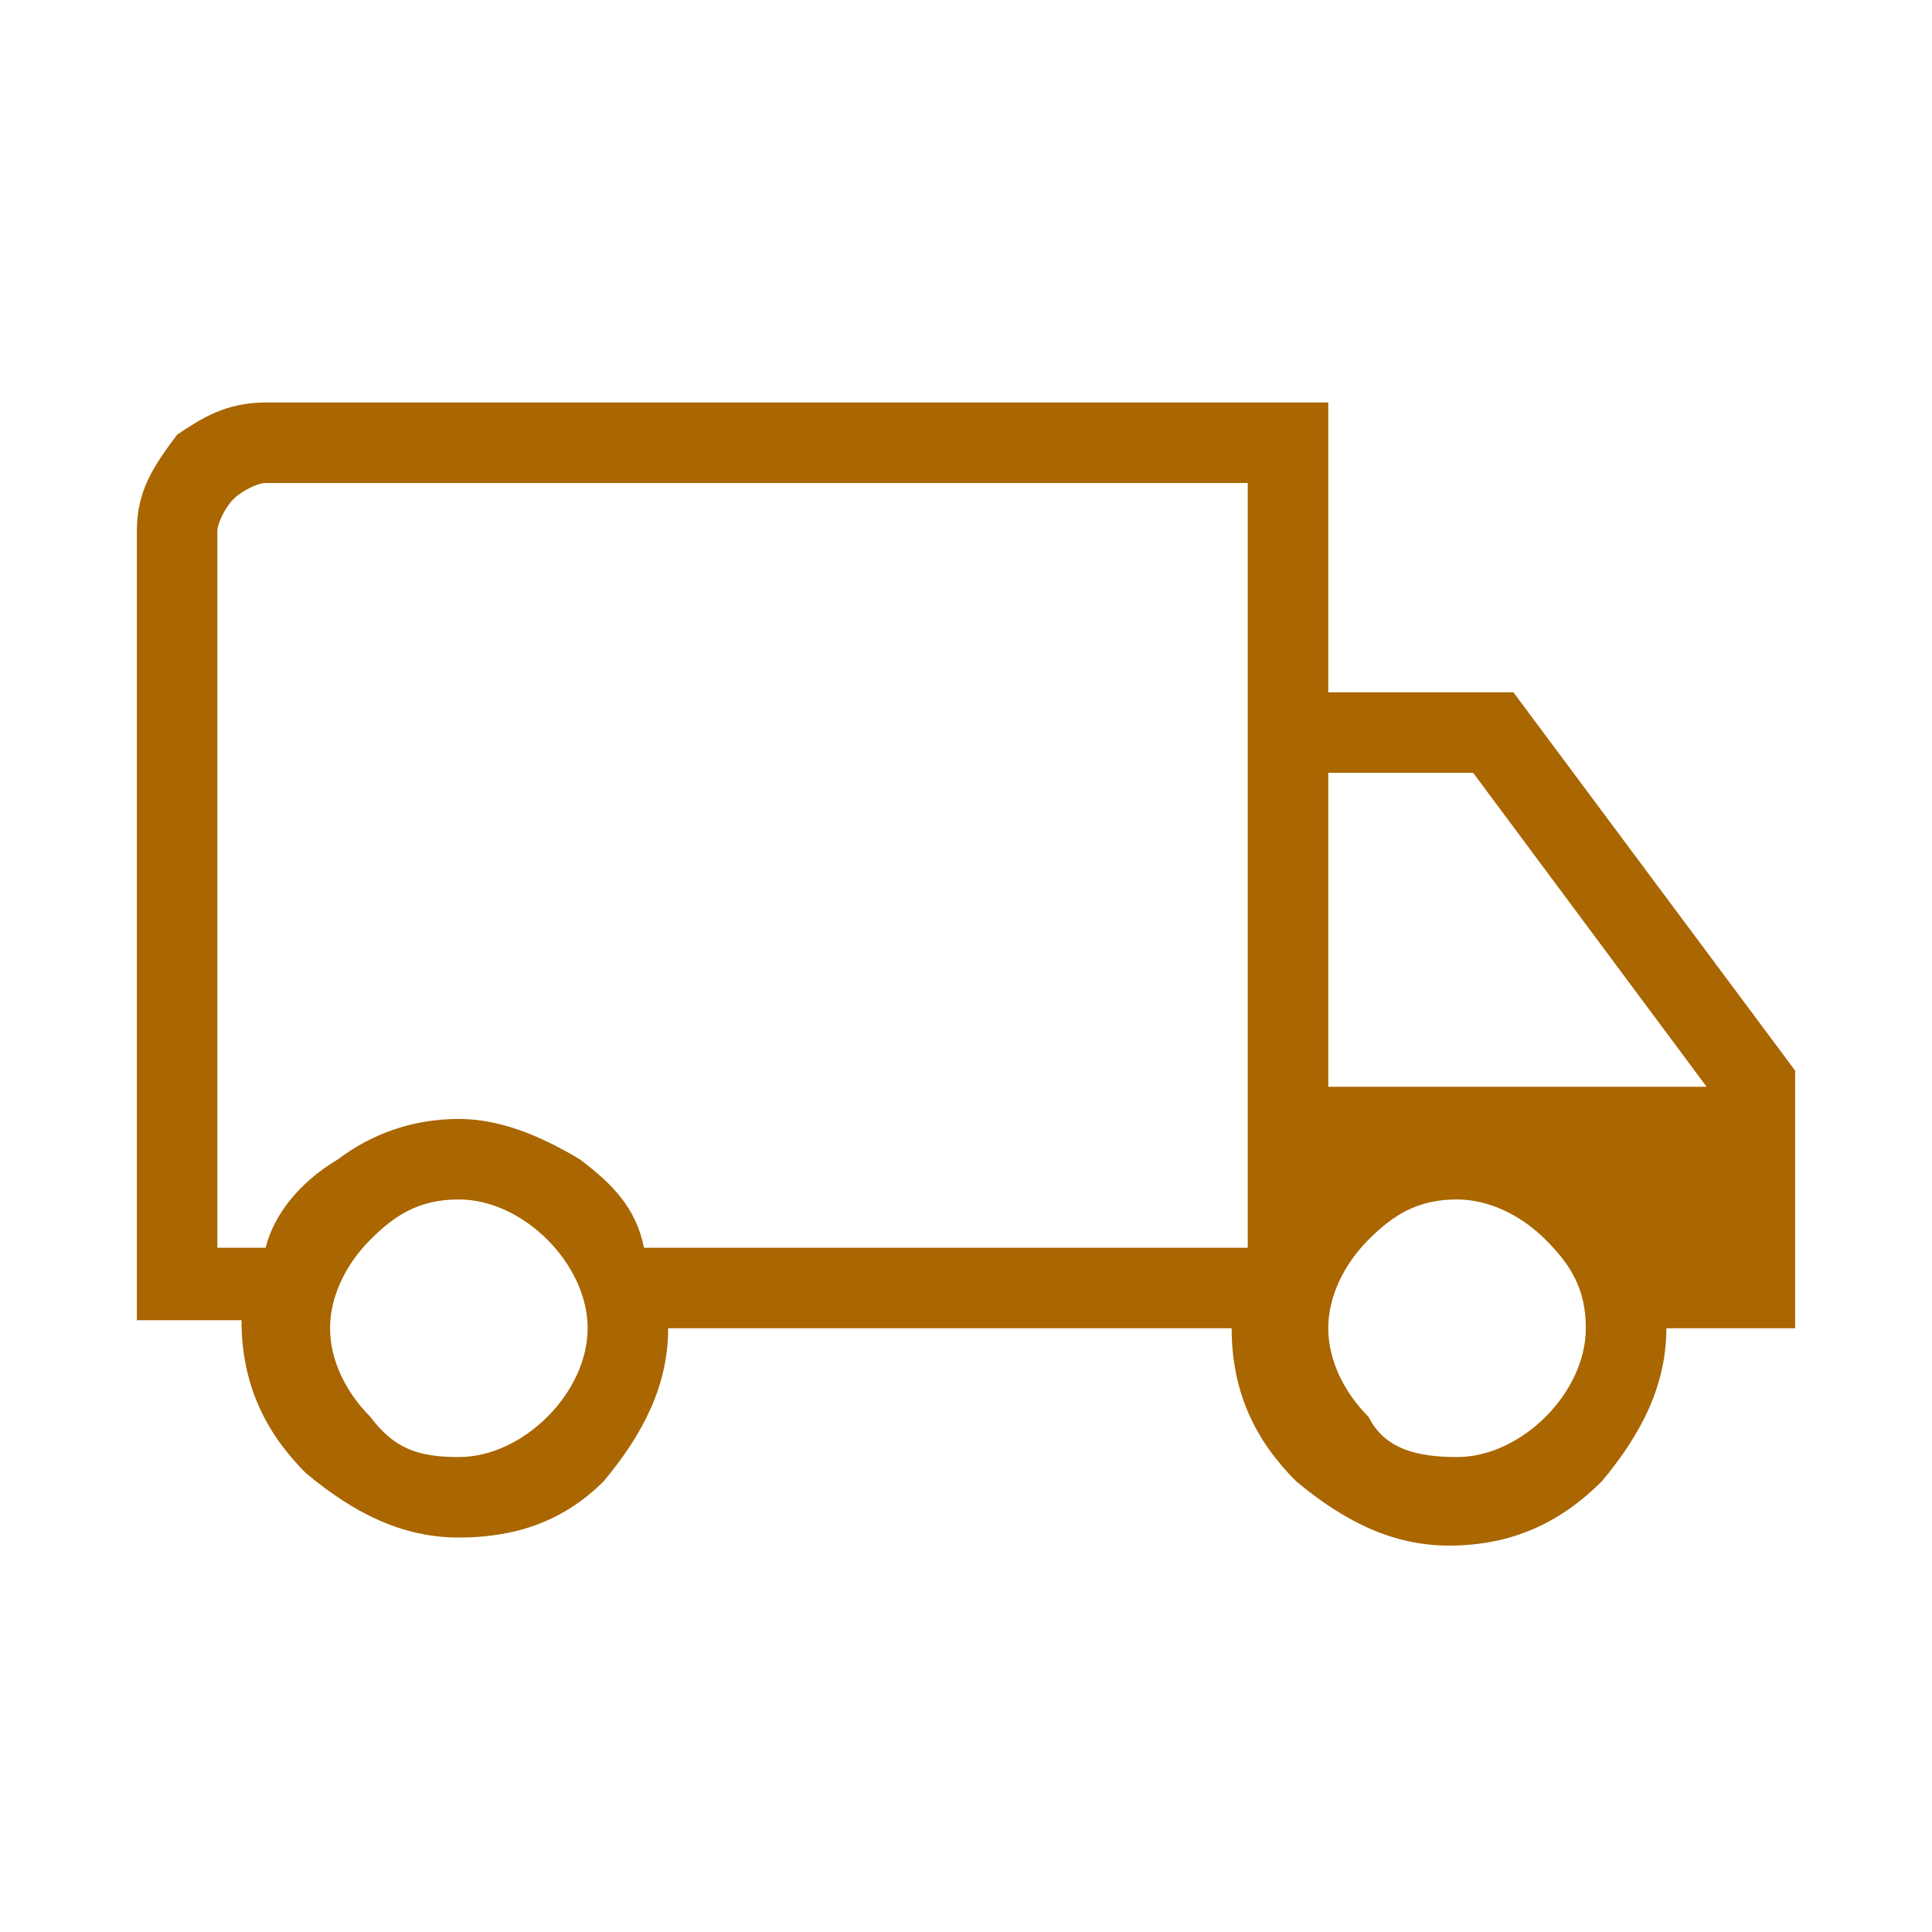
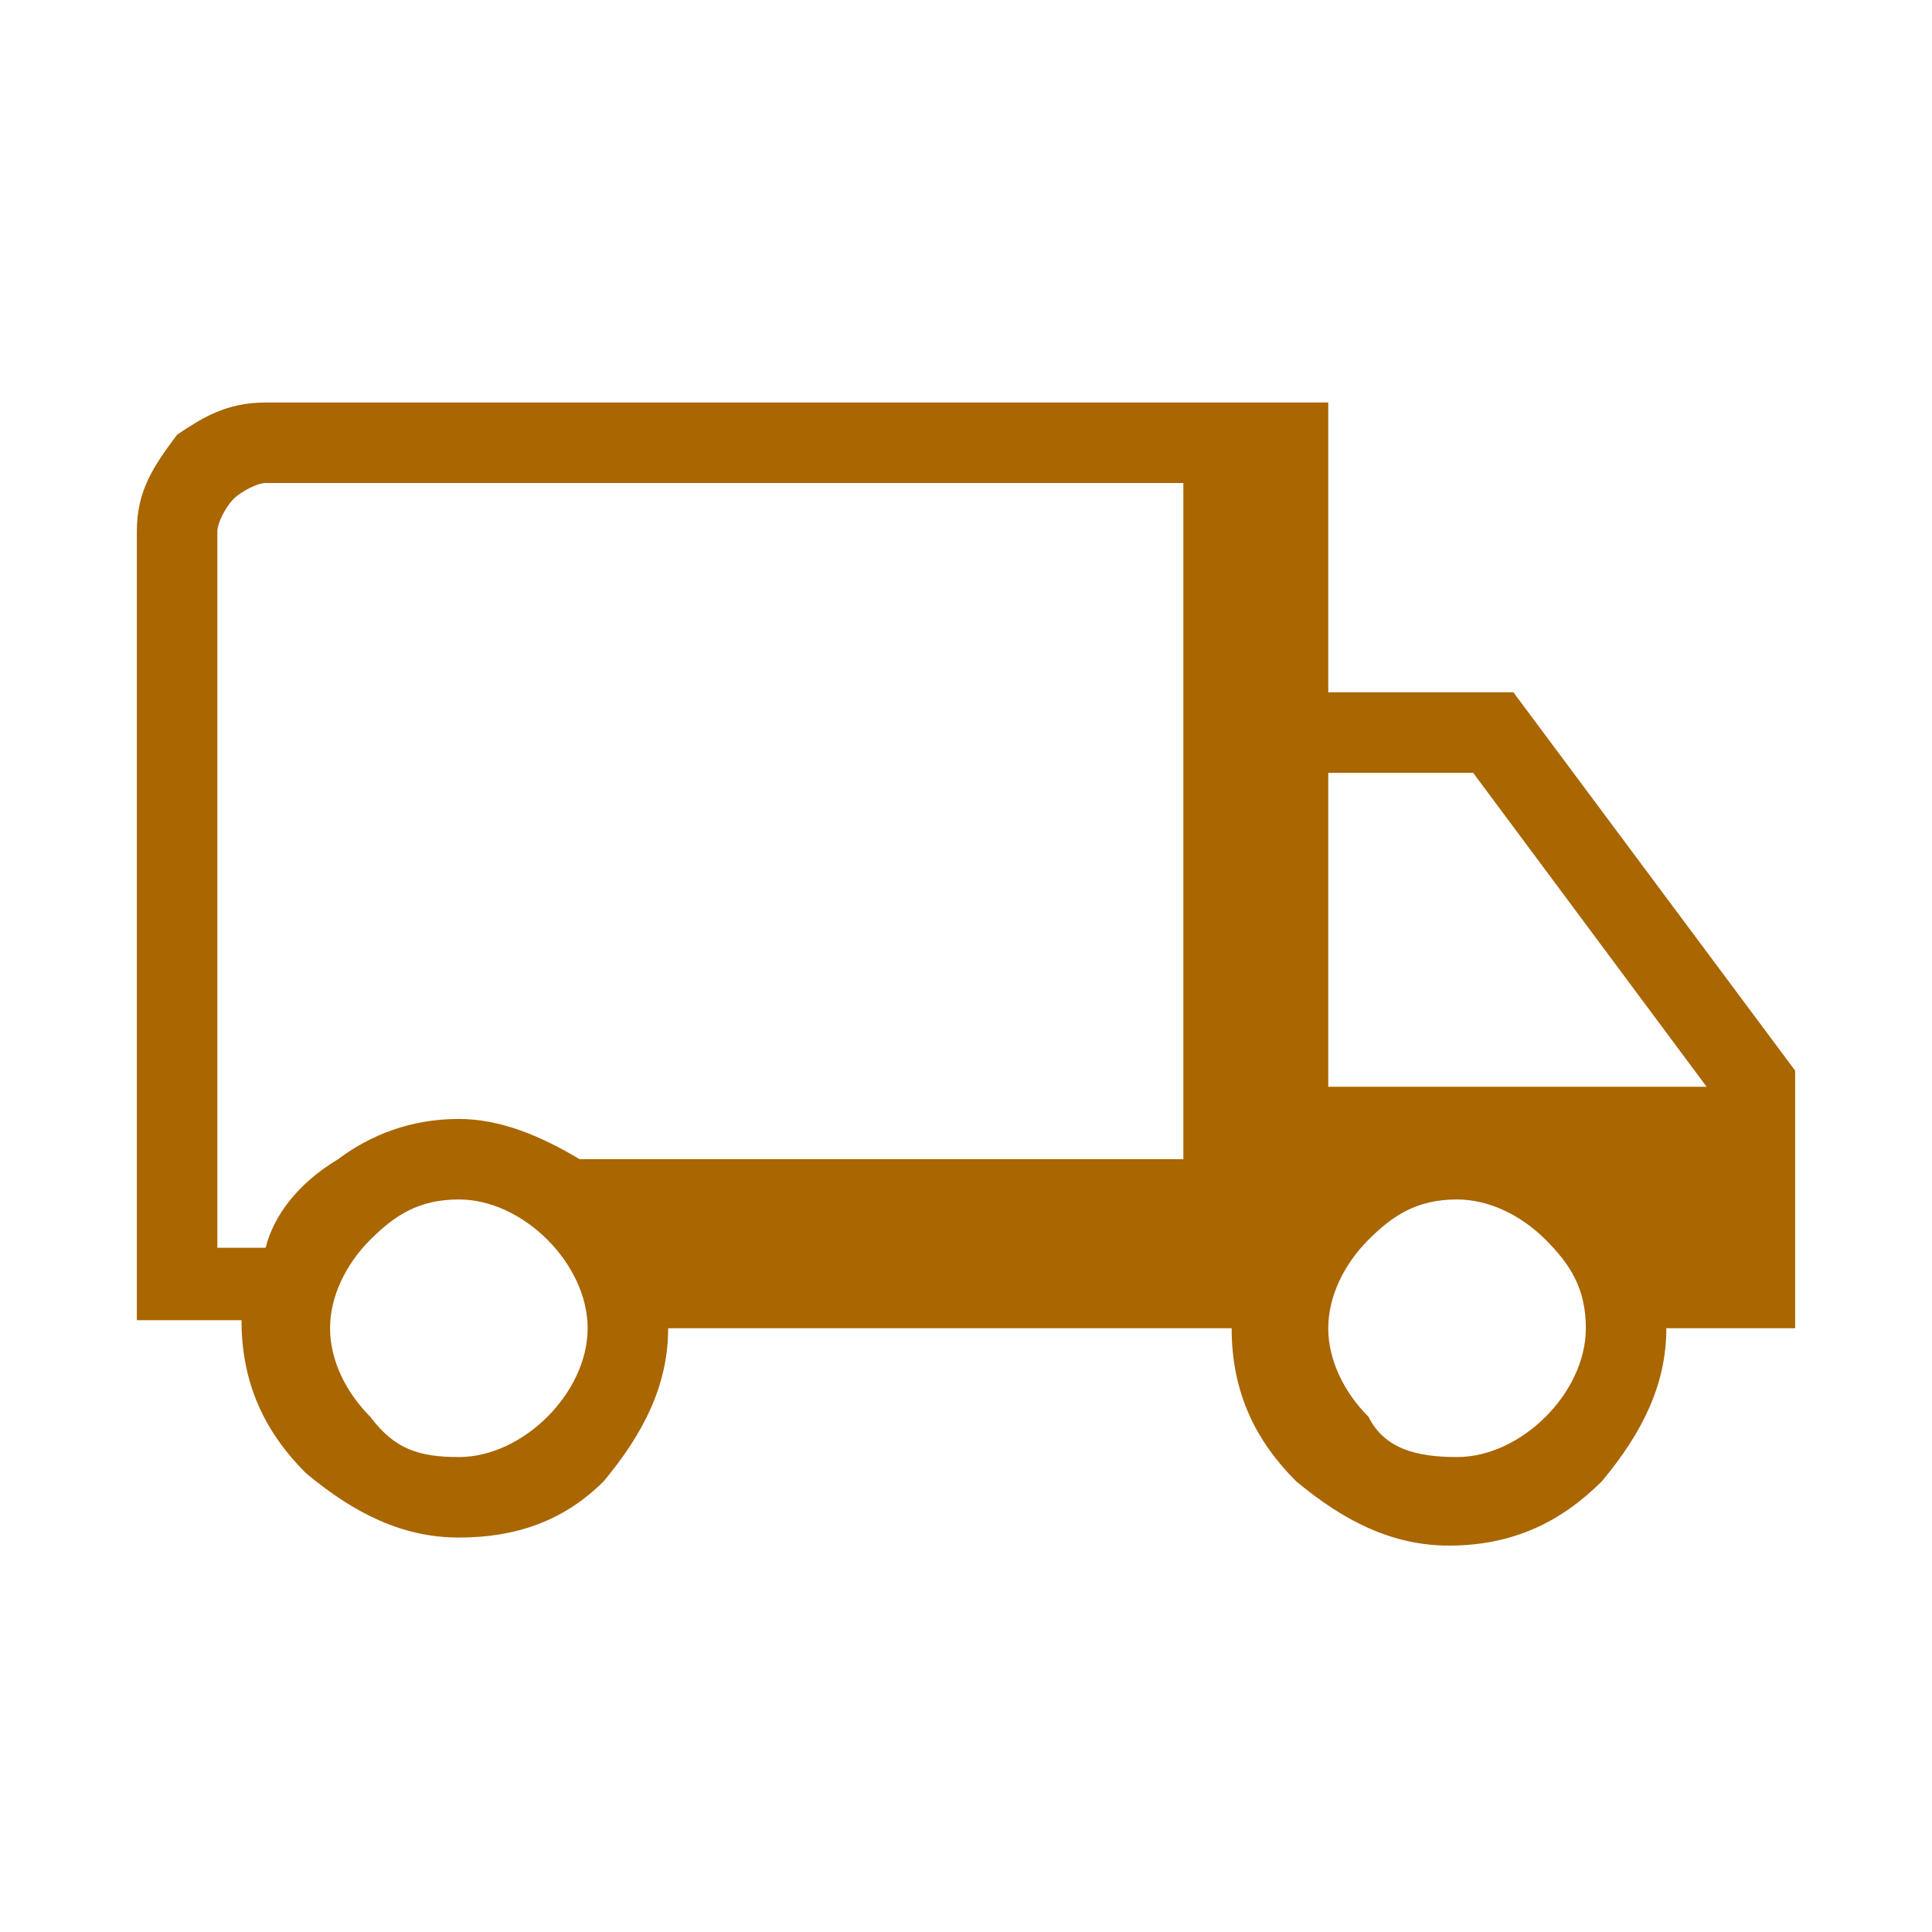
<svg xmlns="http://www.w3.org/2000/svg" version="1.1" id="レイヤー_1" x="0px" y="0px" viewBox="0 0 24 24" style="enable-background:new 0 0 24 24;" xml:space="preserve">
  <style type="text/css">
	.st0{fill:#A96601;}
</style>
-   <path class="st0" d="M5.7,19.1c-0.7,0-1.3-0.3-1.9-0.8c-0.5-0.5-0.8-1.1-0.8-1.9H1.7V6.6c0-0.5,0.2-0.8,0.5-1.2C2.5,5.2,2.8,5,3.3,5  h13.2v3.6h2.3l3.5,4.7v3.2h-1.6c0,0.7-0.3,1.3-0.8,1.9c-0.5,0.5-1.1,0.8-1.9,0.8c-0.7,0-1.3-0.3-1.9-0.8c-0.5-0.5-0.8-1.1-0.8-1.9  H8.3c0,0.7-0.3,1.3-0.8,1.9C7,18.9,6.4,19.1,5.7,19.1z M5.7,18.1c0.4,0,0.8-0.2,1.1-0.5c0.3-0.3,0.5-0.7,0.5-1.1s-0.2-0.8-0.5-1.1  c-0.3-0.3-0.7-0.5-1.1-0.5c-0.5,0-0.8,0.2-1.1,0.5c-0.3,0.3-0.5,0.7-0.5,1.1s0.2,0.8,0.5,1.1C4.9,18,5.2,18.1,5.7,18.1z M2.7,15.5  h0.6c0.1-0.4,0.4-0.8,0.9-1.1c0.4-0.3,0.9-0.5,1.5-0.5c0.5,0,1,0.2,1.5,0.5C7.6,14.7,7.9,15,8,15.5h7.5V6H3.3C3.2,6,3,6.1,2.9,6.2  C2.8,6.3,2.7,6.5,2.7,6.6C2.7,6.6,2.7,15.5,2.7,15.5z M18.1,18.1c0.4,0,0.8-0.2,1.1-0.5c0.3-0.3,0.5-0.7,0.5-1.1  c0-0.5-0.2-0.8-0.5-1.1c-0.3-0.3-0.7-0.5-1.1-0.5c-0.5,0-0.8,0.2-1.1,0.5c-0.3,0.3-0.5,0.7-0.5,1.1s0.2,0.8,0.5,1.1  C17.2,18,17.6,18.1,18.1,18.1z M16.5,13.5h4.7l-2.9-3.9h-1.8V13.5z" />
+   <path class="st0" d="M5.7,19.1c-0.7,0-1.3-0.3-1.9-0.8c-0.5-0.5-0.8-1.1-0.8-1.9H1.7V6.6c0-0.5,0.2-0.8,0.5-1.2C2.5,5.2,2.8,5,3.3,5  h13.2v3.6h2.3l3.5,4.7v3.2h-1.6c0,0.7-0.3,1.3-0.8,1.9c-0.5,0.5-1.1,0.8-1.9,0.8c-0.7,0-1.3-0.3-1.9-0.8c-0.5-0.5-0.8-1.1-0.8-1.9  H8.3c0,0.7-0.3,1.3-0.8,1.9C7,18.9,6.4,19.1,5.7,19.1z M5.7,18.1c0.4,0,0.8-0.2,1.1-0.5c0.3-0.3,0.5-0.7,0.5-1.1s-0.2-0.8-0.5-1.1  c-0.3-0.3-0.7-0.5-1.1-0.5c-0.5,0-0.8,0.2-1.1,0.5c-0.3,0.3-0.5,0.7-0.5,1.1s0.2,0.8,0.5,1.1C4.9,18,5.2,18.1,5.7,18.1z M2.7,15.5  h0.6c0.1-0.4,0.4-0.8,0.9-1.1c0.4-0.3,0.9-0.5,1.5-0.5c0.5,0,1,0.2,1.5,0.5h7.5V6H3.3C3.2,6,3,6.1,2.9,6.2  C2.8,6.3,2.7,6.5,2.7,6.6C2.7,6.6,2.7,15.5,2.7,15.5z M18.1,18.1c0.4,0,0.8-0.2,1.1-0.5c0.3-0.3,0.5-0.7,0.5-1.1  c0-0.5-0.2-0.8-0.5-1.1c-0.3-0.3-0.7-0.5-1.1-0.5c-0.5,0-0.8,0.2-1.1,0.5c-0.3,0.3-0.5,0.7-0.5,1.1s0.2,0.8,0.5,1.1  C17.2,18,17.6,18.1,18.1,18.1z M16.5,13.5h4.7l-2.9-3.9h-1.8V13.5z" />
</svg>